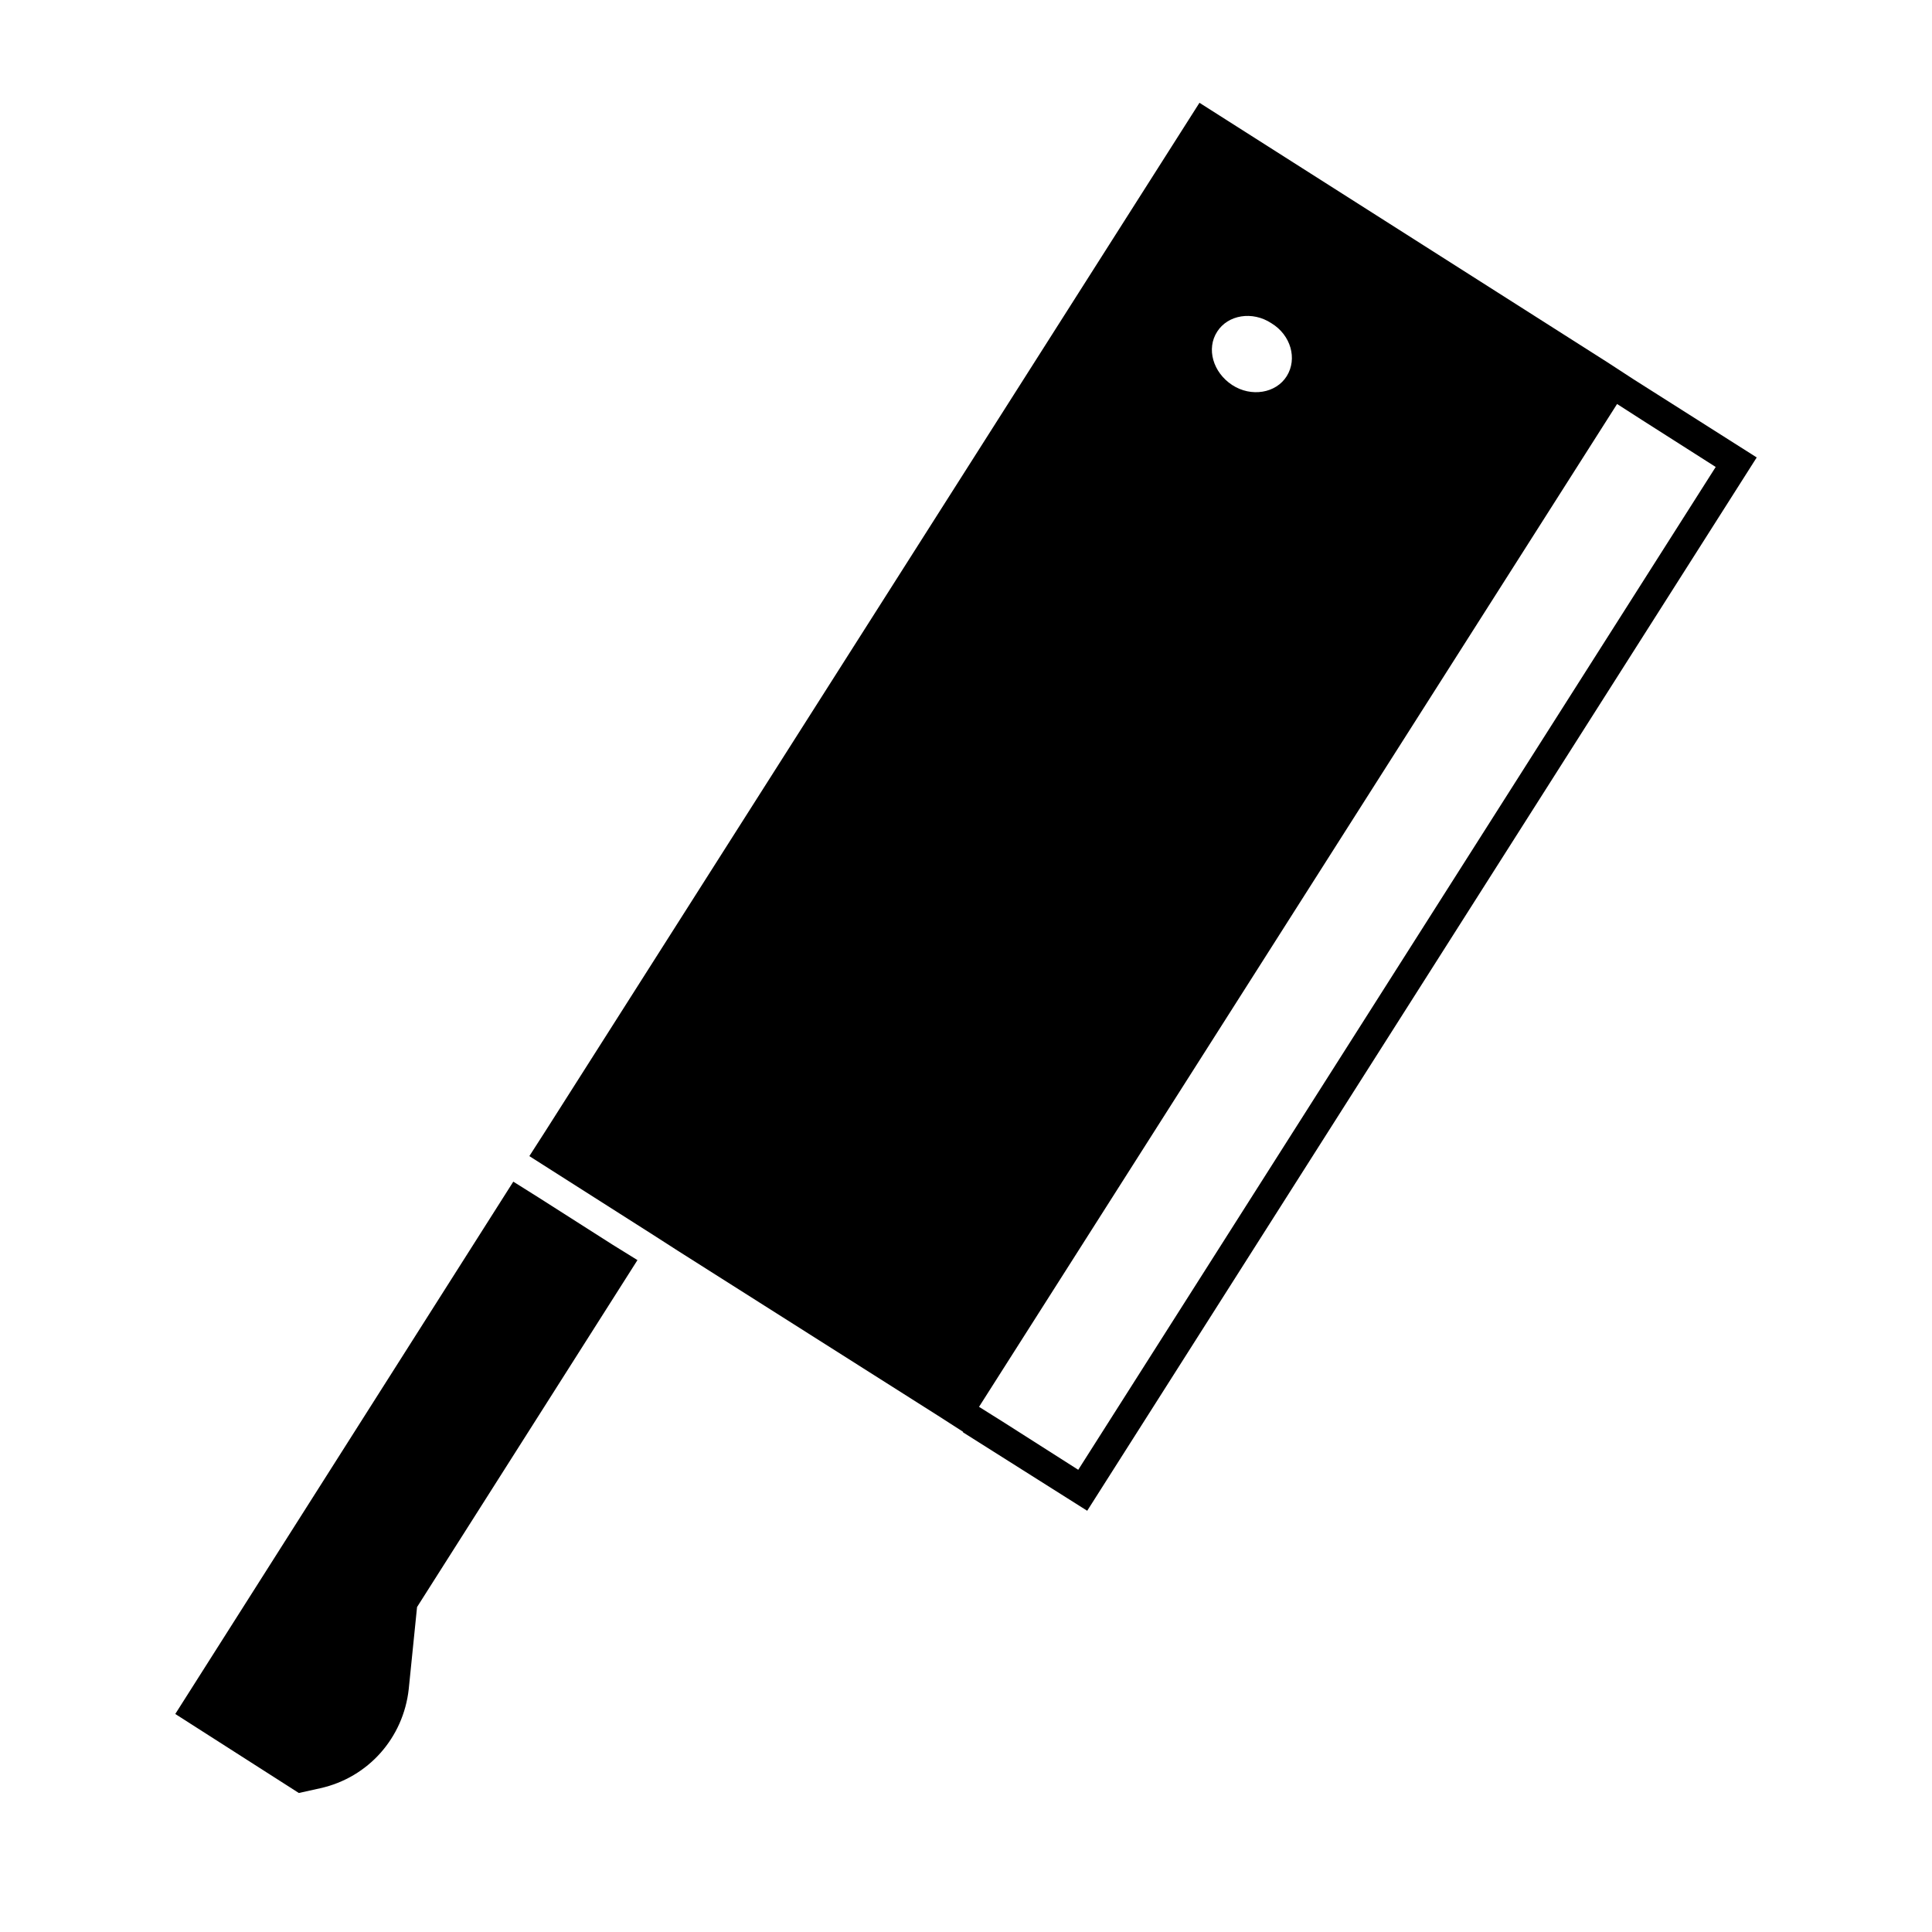
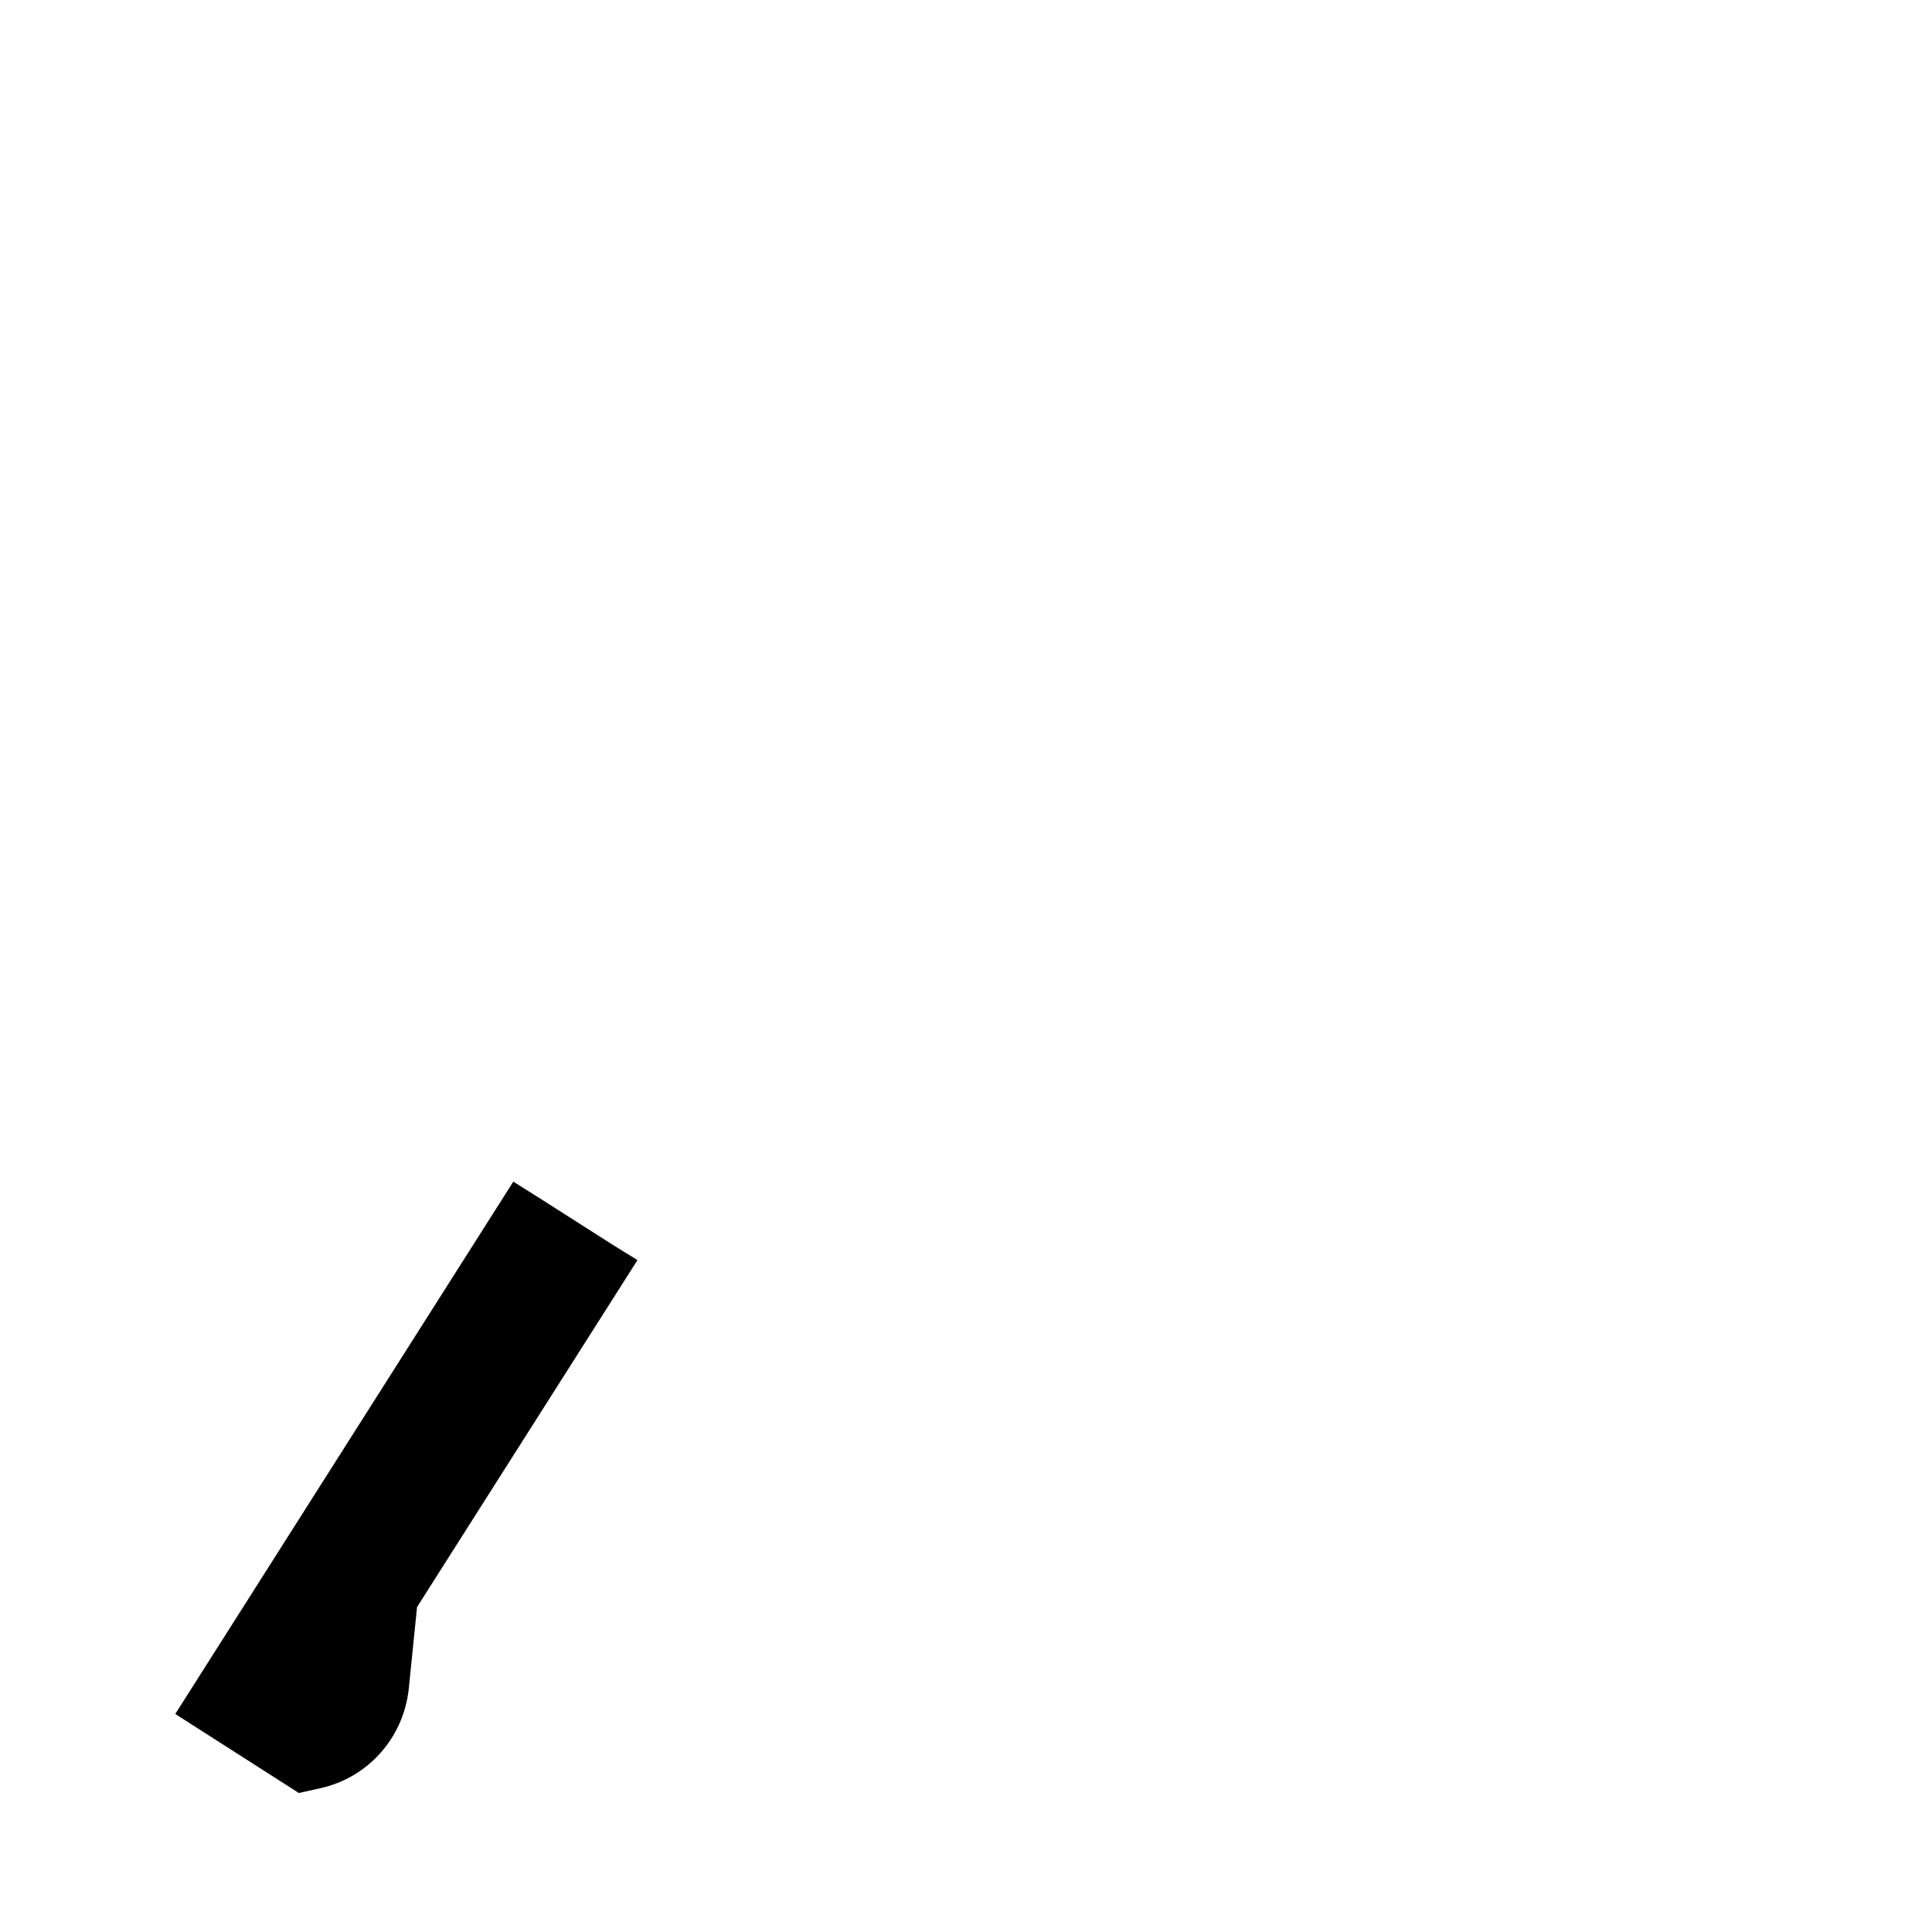
<svg xmlns="http://www.w3.org/2000/svg" fill="#000000" width="800px" height="800px" version="1.1" viewBox="144 144 512 512">
  <g>
    <path d="m286.8 461.4-6.769-4.25-89.582 141.07 32.746 20.941 5.668-1.258c12.754-2.832 22.043-13.383 23.457-26.293l2.203-21.727 58.41-91.945-6.613-4.094z" />
-     <path d="m576.8 244.45-6.769-4.41-108.16-68.801-173.34 272.53-4.25 6.613 32.906 20.941 6.613 4.25 68.801 43.609 6.613 4.25v0.156l32.906 20.781 177.43-279.14zm-110.21-12.598c2.832-4.41 9.289-5.512 14.328-2.203 5.195 3.148 6.926 9.445 4.094 14.012s-9.445 5.668-14.484 2.363c-5.043-3.309-6.93-9.605-3.938-14.172zm-36.844 301.66-19.523-12.438-6.769-4.25 169.09-265.76 6.613 4.25 19.523 12.438z" />
  </g>
</svg>